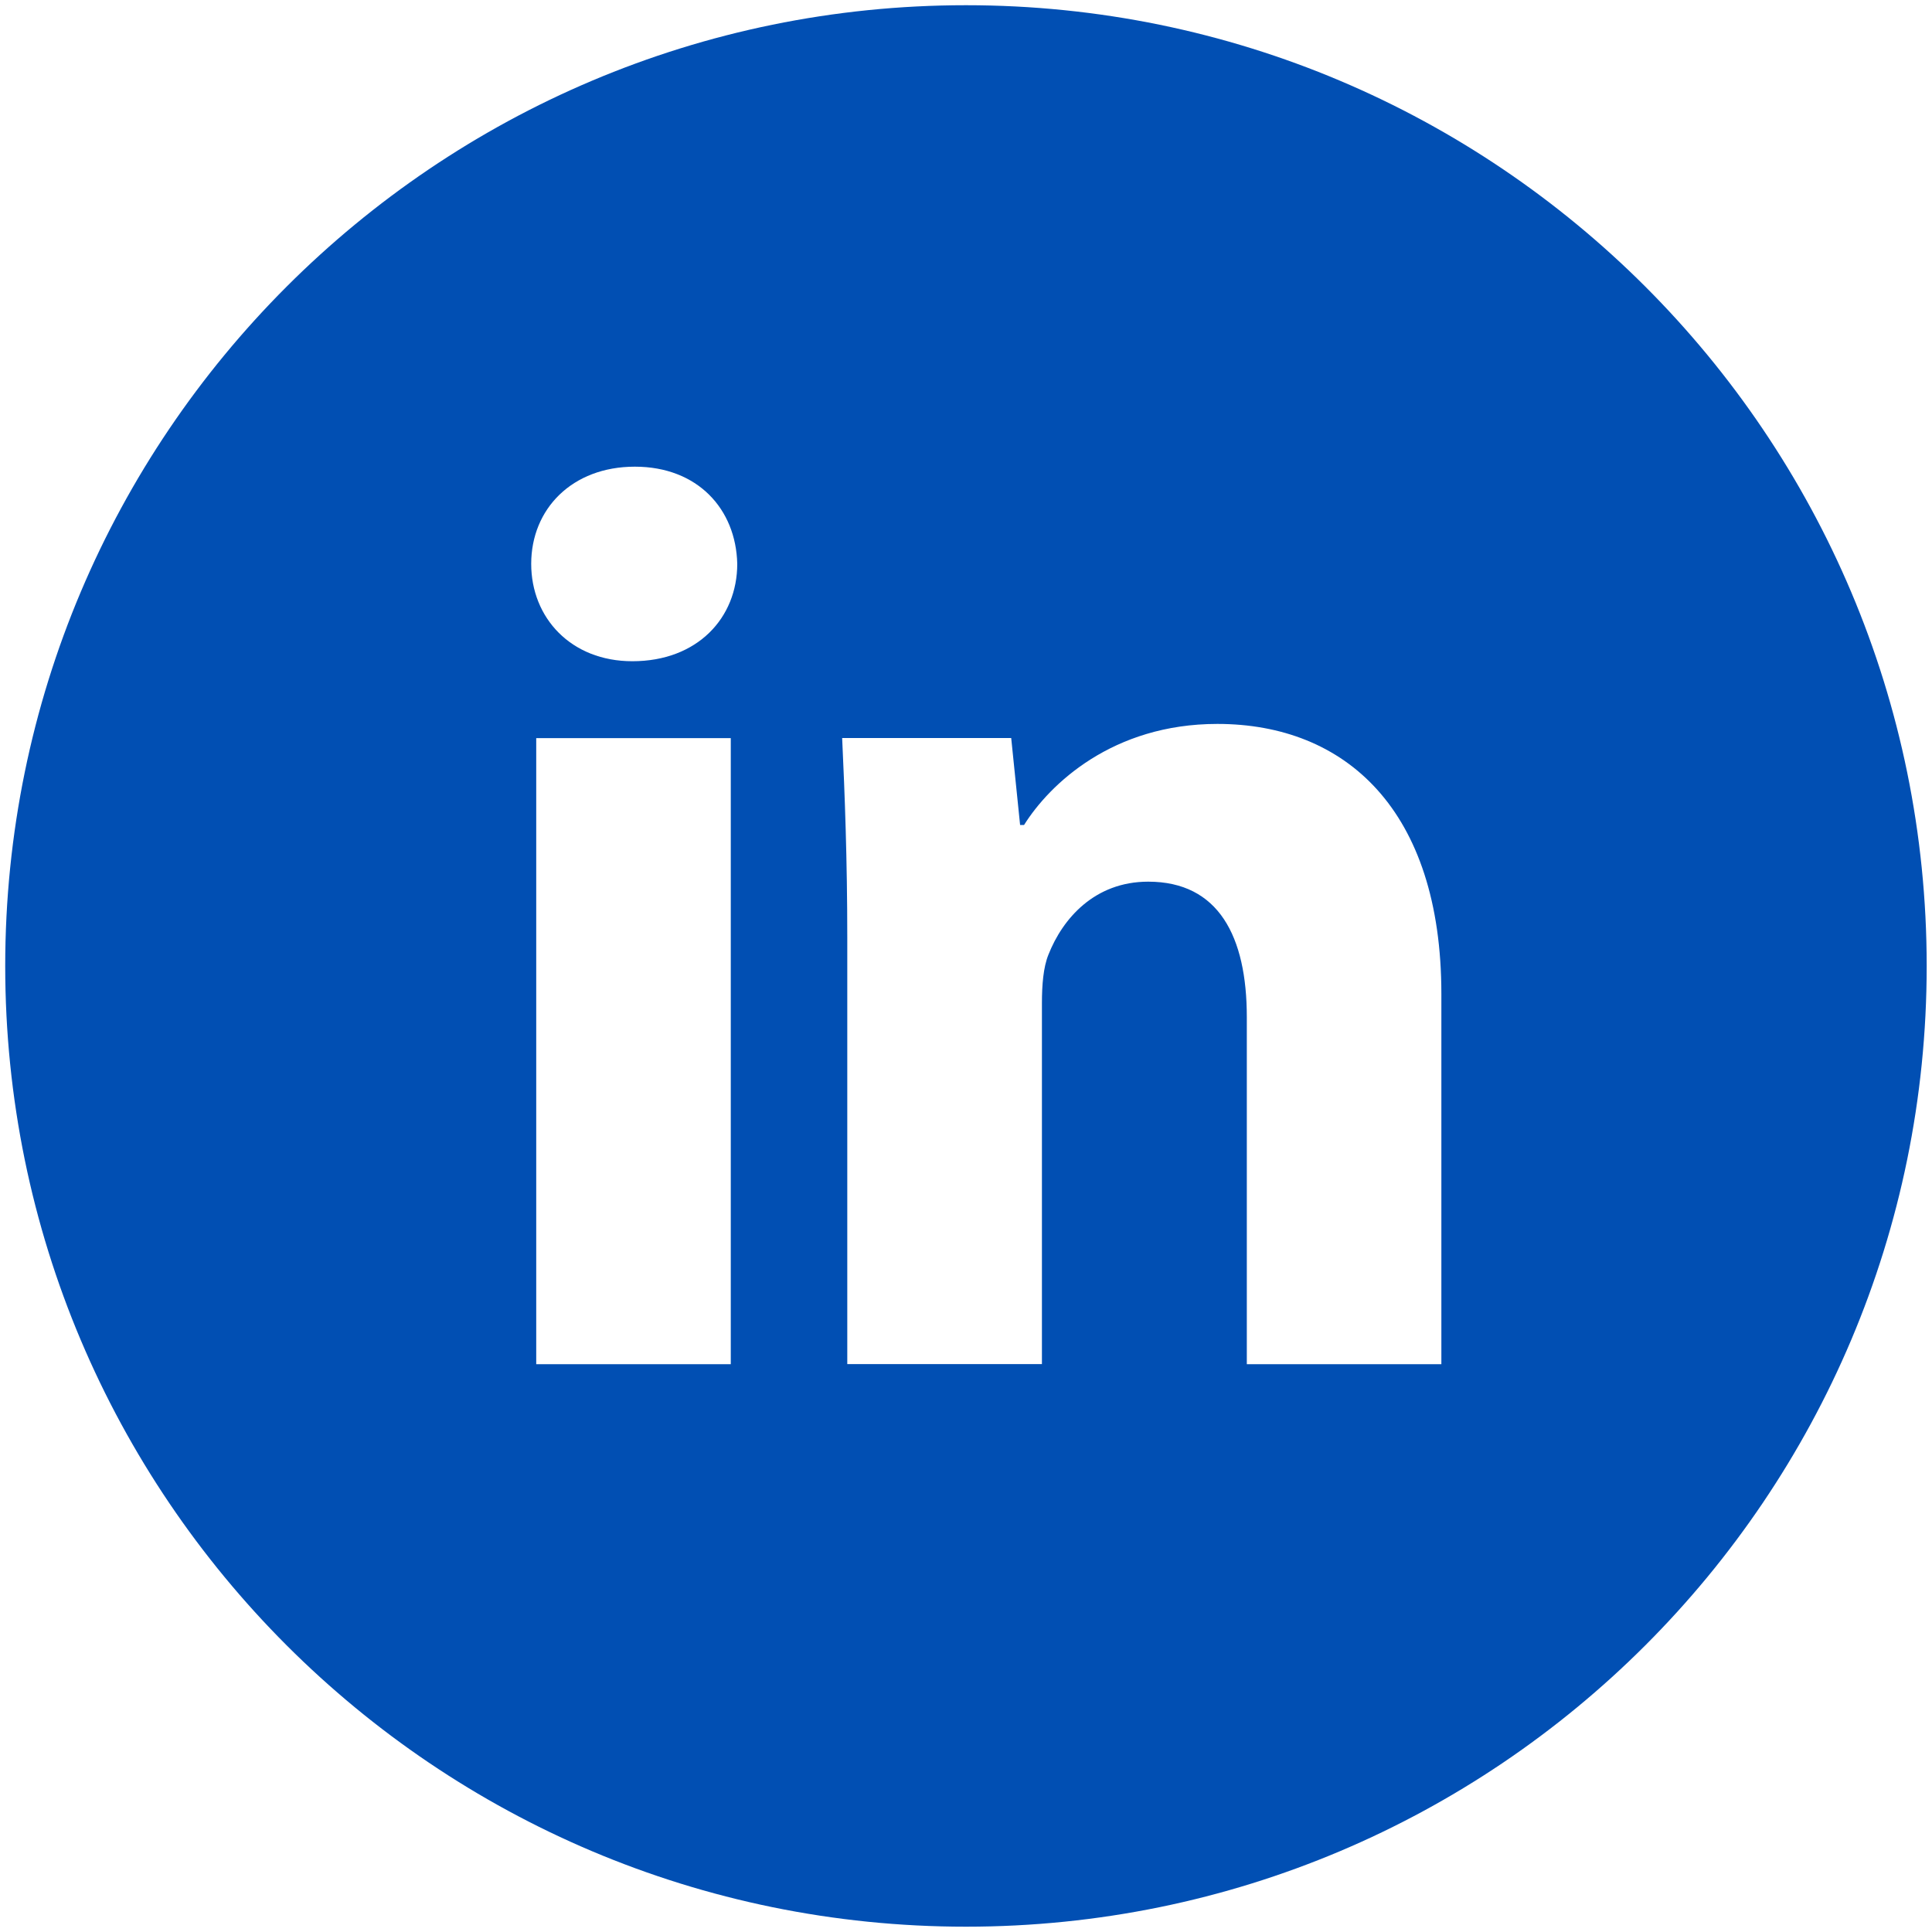
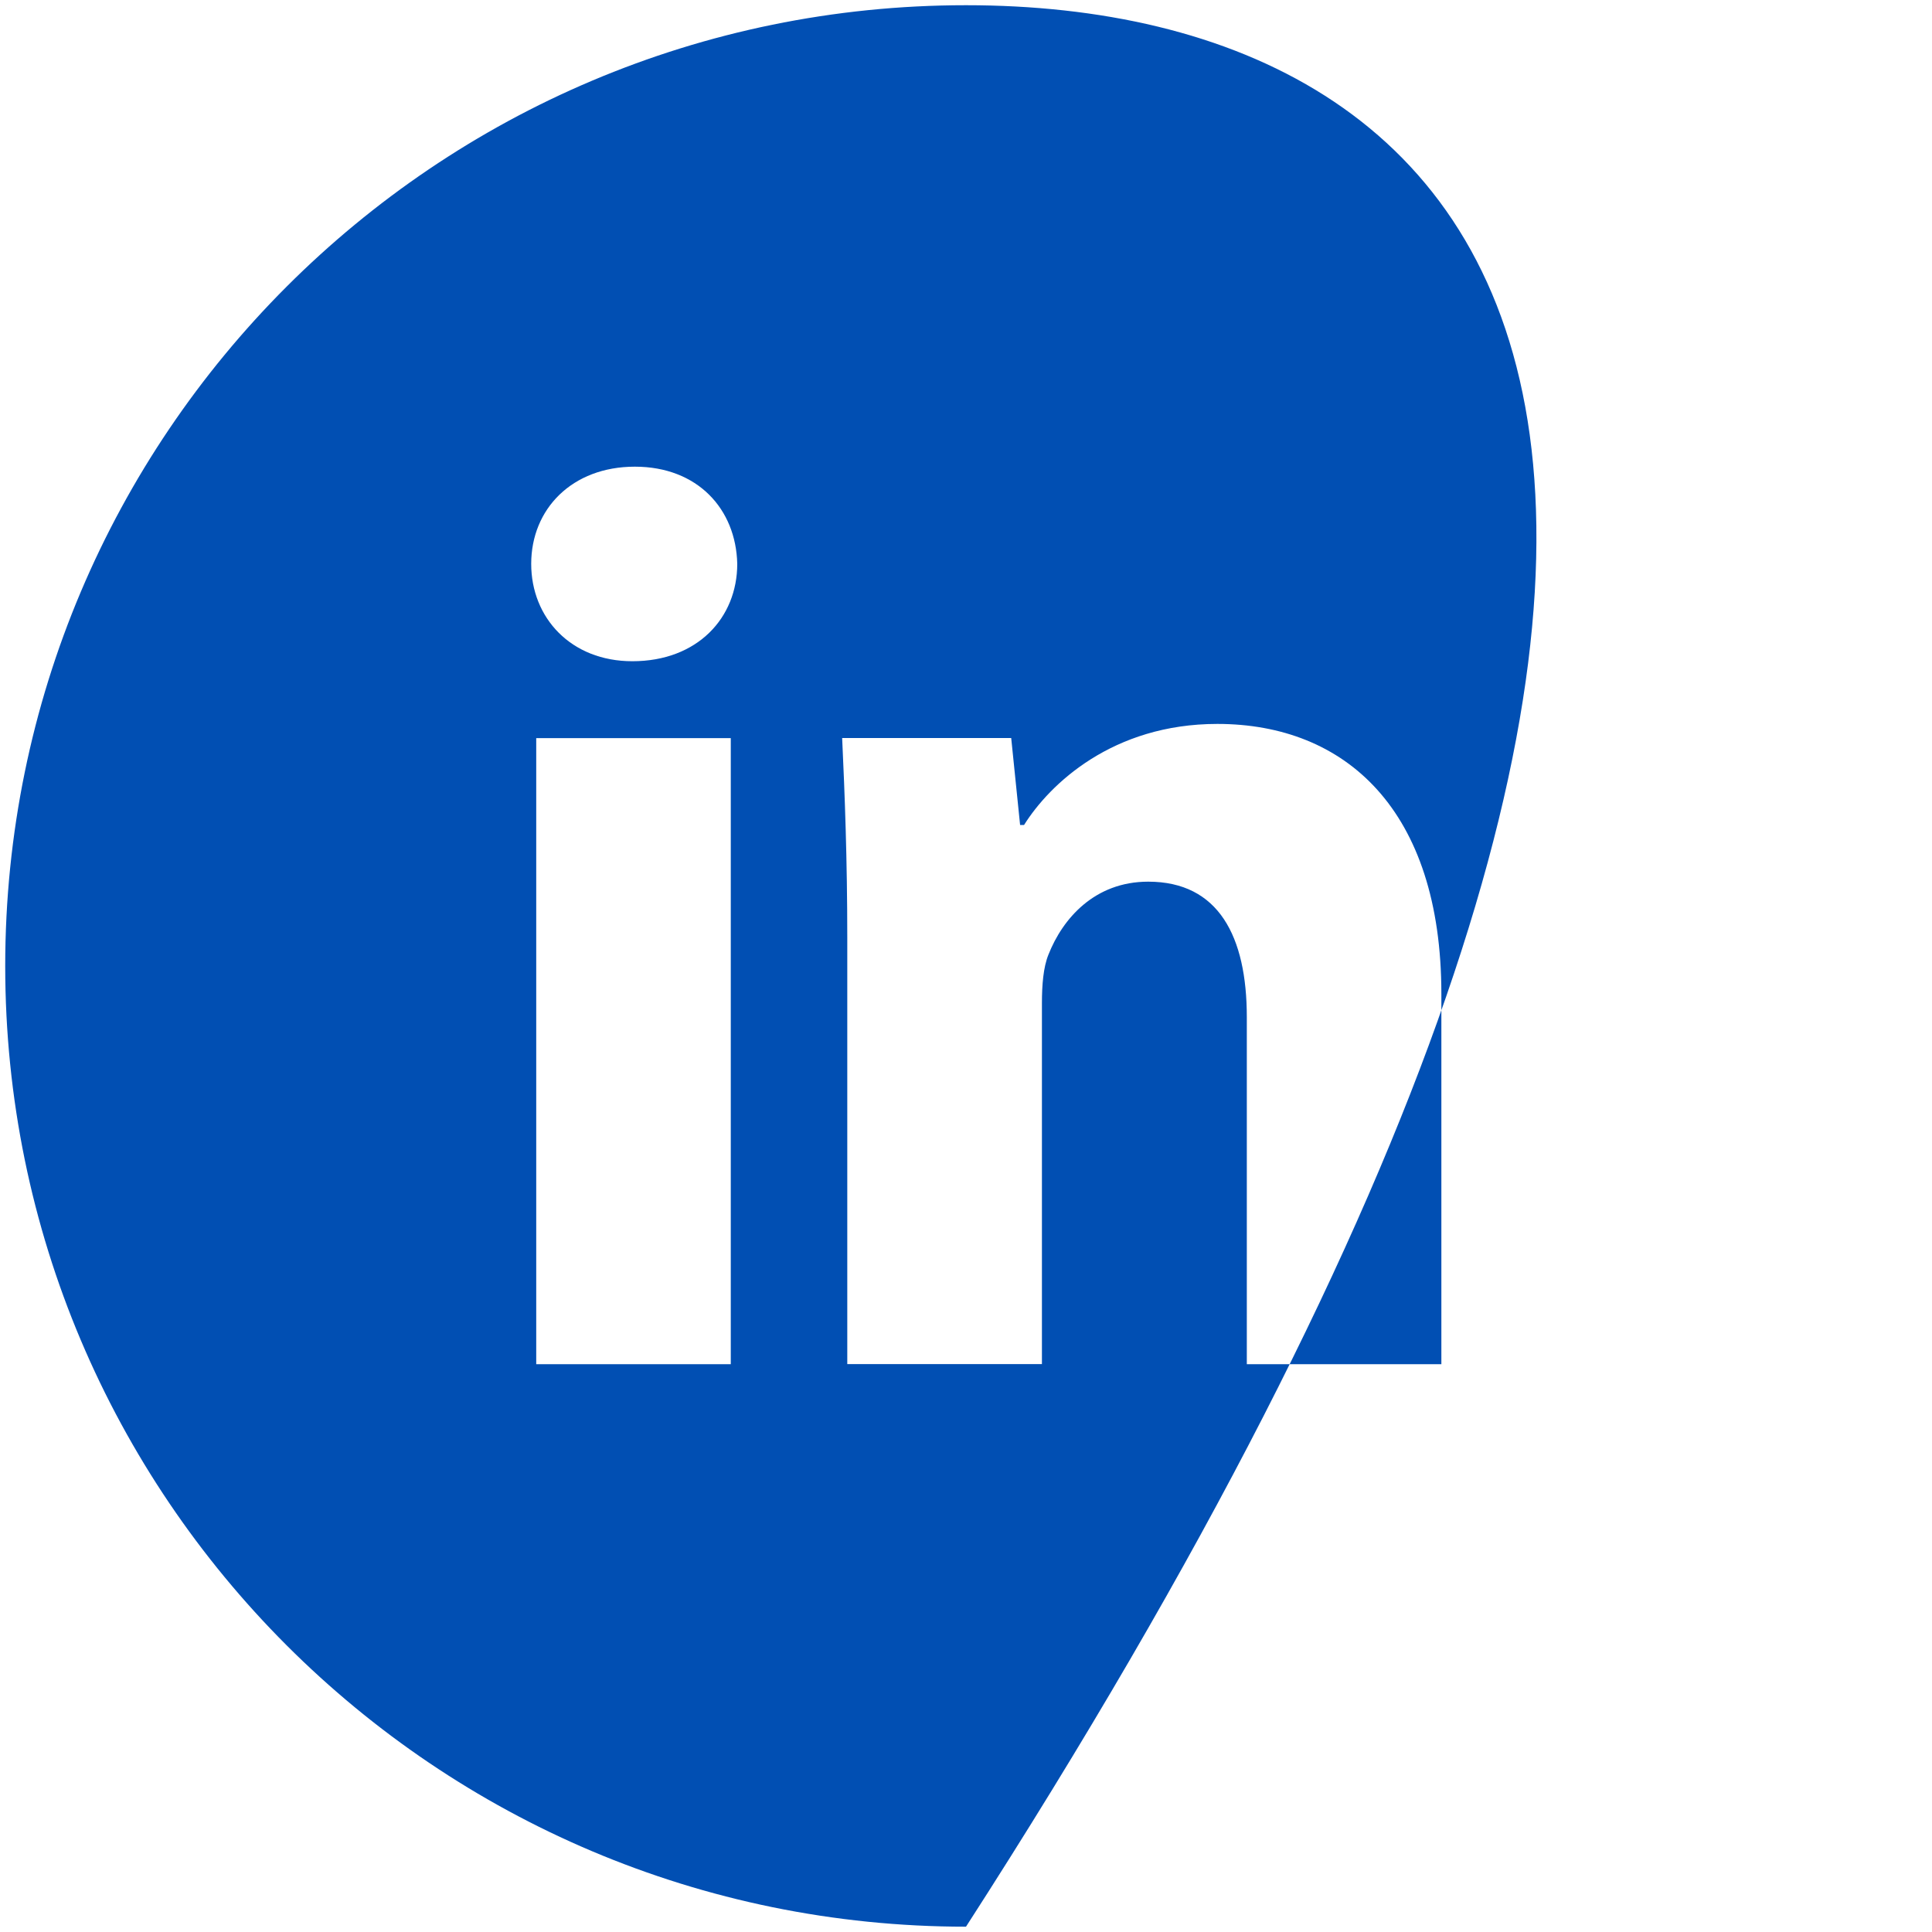
<svg xmlns="http://www.w3.org/2000/svg" width="20" height="20" viewBox="0 0 20 20" fill="none">
-   <path d="M10 0.054C4.507 0.054 0.054 4.507 0.054 10C0.054 15.493 4.507 19.945 10 19.945C15.493 19.945 19.945 15.493 19.945 10C19.945 4.507 15.493 0.054 10 0.054ZM7.565 14.122H5.551V7.641H7.565V14.122ZM6.546 6.845C5.91 6.845 5.499 6.395 5.499 5.837C5.499 5.269 5.922 4.831 6.572 4.831C7.221 4.831 7.619 5.269 7.632 5.837C7.632 6.395 7.221 6.845 6.546 6.845ZM14.921 14.122H12.907V10.53C12.907 9.694 12.615 9.127 11.886 9.127C11.33 9.127 11 9.511 10.854 9.881C10.8 10.012 10.786 10.199 10.786 10.384V14.121H8.771V9.708C8.771 8.899 8.745 8.222 8.718 7.64H10.468L10.56 8.54H10.601C10.866 8.118 11.516 7.494 12.602 7.494C13.927 7.494 14.921 8.382 14.921 10.29V14.122Z" fill="#014FB3" />
+   <path d="M10 0.054C4.507 0.054 0.054 4.507 0.054 10C0.054 15.493 4.507 19.945 10 19.945C19.945 4.507 15.493 0.054 10 0.054ZM7.565 14.122H5.551V7.641H7.565V14.122ZM6.546 6.845C5.91 6.845 5.499 6.395 5.499 5.837C5.499 5.269 5.922 4.831 6.572 4.831C7.221 4.831 7.619 5.269 7.632 5.837C7.632 6.395 7.221 6.845 6.546 6.845ZM14.921 14.122H12.907V10.53C12.907 9.694 12.615 9.127 11.886 9.127C11.33 9.127 11 9.511 10.854 9.881C10.8 10.012 10.786 10.199 10.786 10.384V14.121H8.771V9.708C8.771 8.899 8.745 8.222 8.718 7.64H10.468L10.56 8.54H10.601C10.866 8.118 11.516 7.494 12.602 7.494C13.927 7.494 14.921 8.382 14.921 10.29V14.122Z" fill="#014FB3" />
</svg>